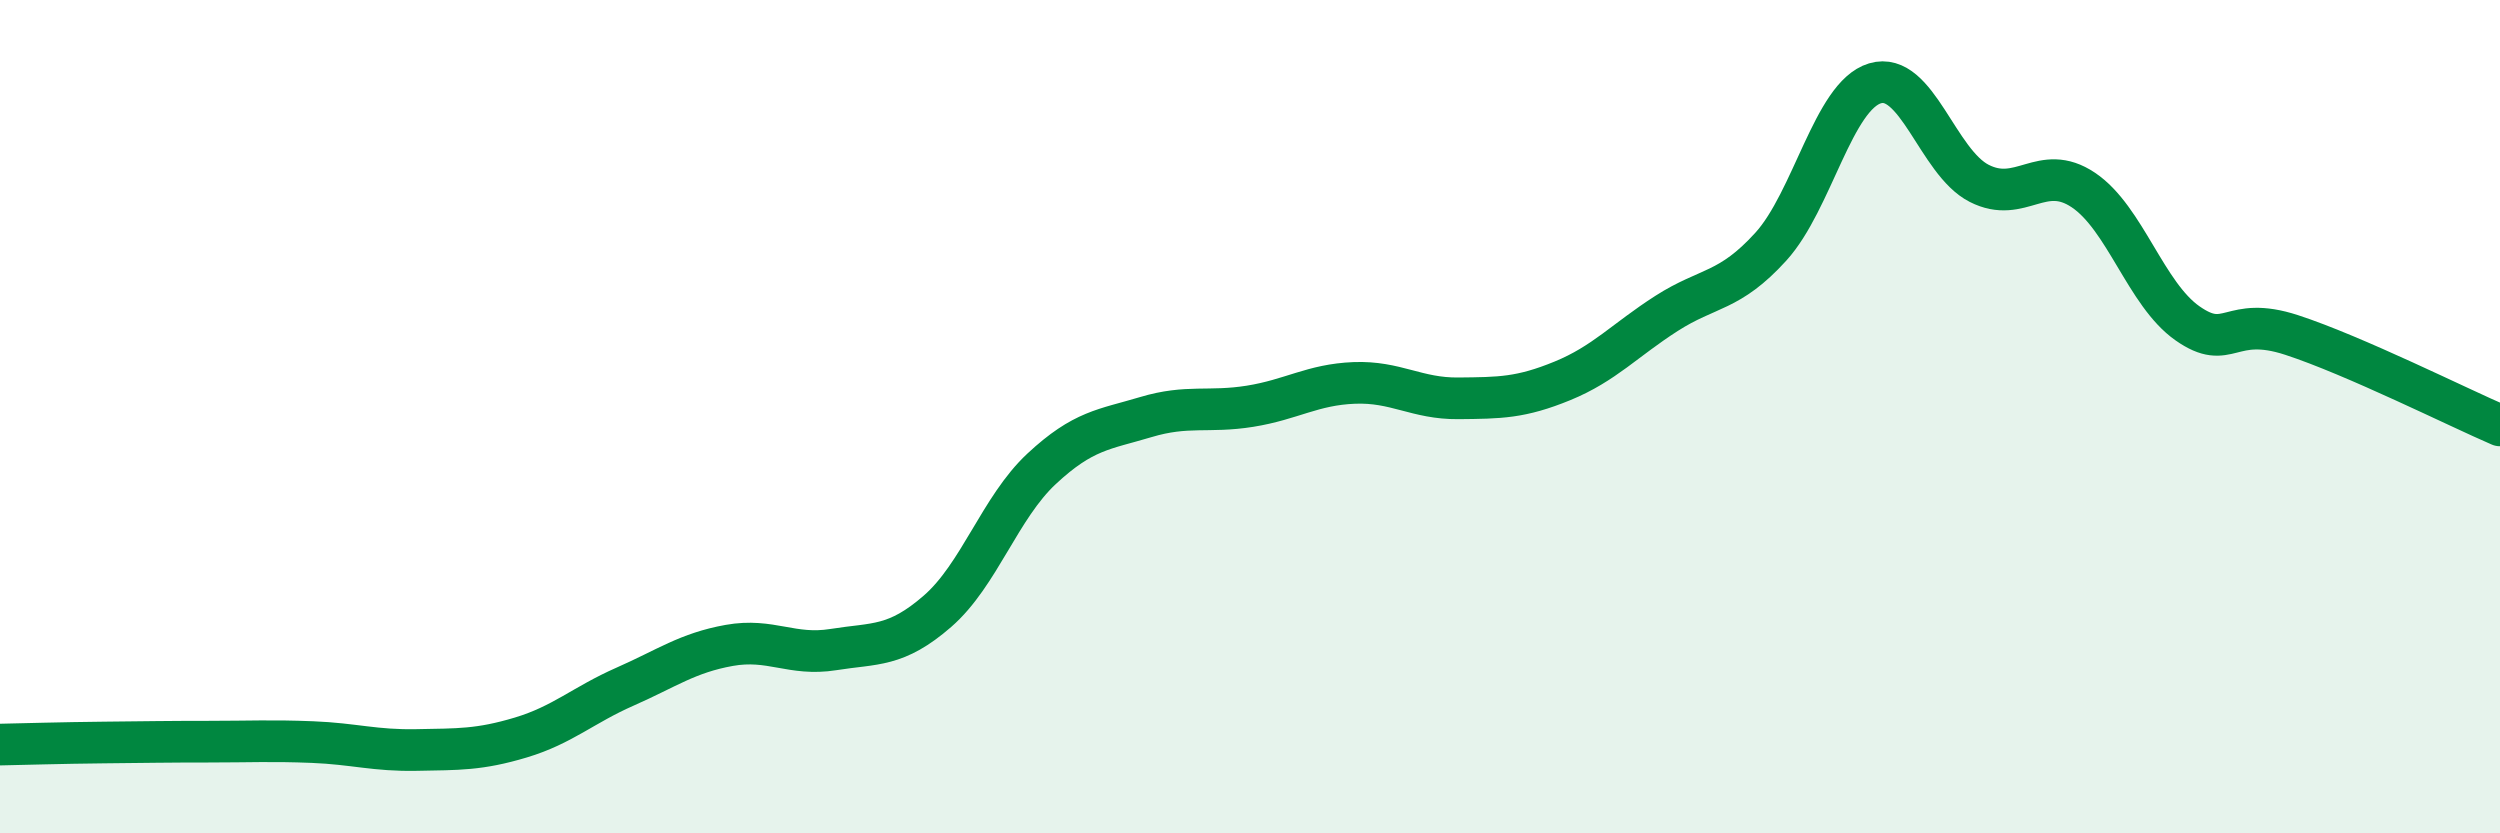
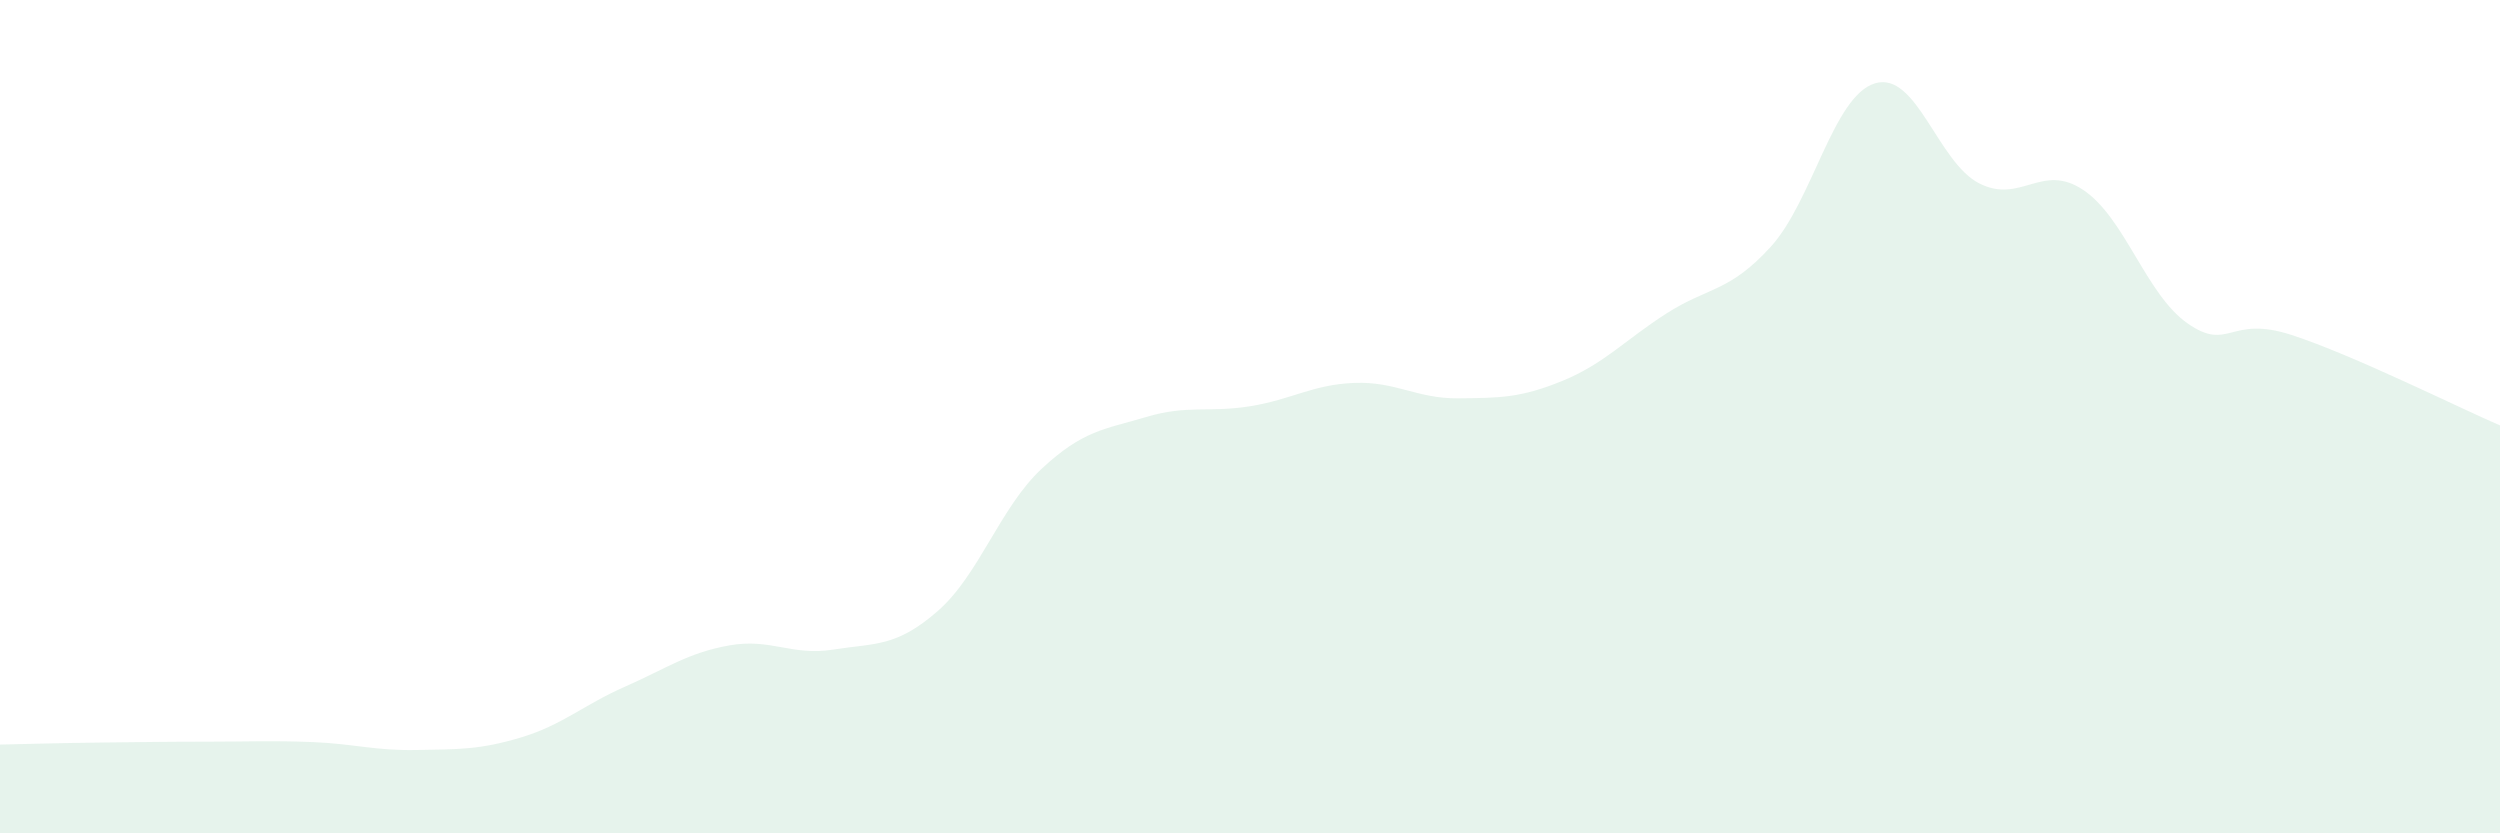
<svg xmlns="http://www.w3.org/2000/svg" width="60" height="20" viewBox="0 0 60 20">
  <path d="M 0,17.87 C 0.5,17.86 1.5,17.83 2.5,17.82 C 3.5,17.81 4,17.8 5,17.8 C 6,17.8 6.5,17.77 7.5,17.81 C 8.5,17.85 9,18.02 10,18 C 11,17.98 11.5,18 12.5,17.7 C 13.5,17.4 14,16.92 15,16.48 C 16,16.04 16.5,15.67 17.5,15.49 C 18.5,15.31 19,15.75 20,15.59 C 21,15.43 21.5,15.54 22.5,14.67 C 23.5,13.8 24,12.18 25,11.25 C 26,10.32 26.5,10.31 27.5,10.01 C 28.5,9.71 29,9.91 30,9.75 C 31,9.59 31.5,9.23 32.5,9.19 C 33.5,9.15 34,9.57 35,9.56 C 36,9.55 36.5,9.55 37.5,9.14 C 38.5,8.73 39,8.16 40,7.52 C 41,6.88 41.5,7.02 42.5,5.92 C 43.5,4.82 44,2.3 45,2 C 46,1.7 46.5,3.89 47.5,4.4 C 48.5,4.91 49,3.89 50,4.56 C 51,5.23 51.5,7.06 52.5,7.76 C 53.5,8.46 53.5,7.55 55,8.04 C 56.5,8.53 59,9.78 60,10.21L60 20L0 20Z" fill="#008740" opacity="0.1" stroke-linecap="round" stroke-linejoin="round" />
-   <path d="M 0,17.87 C 0.5,17.86 1.5,17.83 2.5,17.82 C 3.5,17.81 4,17.8 5,17.8 C 6,17.8 6.5,17.77 7.5,17.81 C 8.5,17.85 9,18.02 10,18 C 11,17.98 11.5,18 12.5,17.7 C 13.5,17.4 14,16.92 15,16.48 C 16,16.04 16.5,15.67 17.5,15.49 C 18.5,15.31 19,15.75 20,15.59 C 21,15.43 21.5,15.54 22.5,14.67 C 23.5,13.8 24,12.18 25,11.25 C 26,10.32 26.5,10.31 27.5,10.01 C 28.5,9.71 29,9.91 30,9.75 C 31,9.59 31.5,9.23 32.5,9.19 C 33.5,9.15 34,9.57 35,9.56 C 36,9.55 36.5,9.55 37.5,9.14 C 38.5,8.73 39,8.16 40,7.52 C 41,6.88 41.5,7.02 42.5,5.92 C 43.5,4.82 44,2.3 45,2 C 46,1.7 46.5,3.89 47.5,4.4 C 48.5,4.91 49,3.89 50,4.56 C 51,5.23 51.5,7.06 52.5,7.76 C 53.5,8.46 53.5,7.55 55,8.04 C 56.5,8.53 59,9.78 60,10.21" stroke="#008740" stroke-width="1" fill="none" stroke-linecap="round" stroke-linejoin="round" />
</svg>